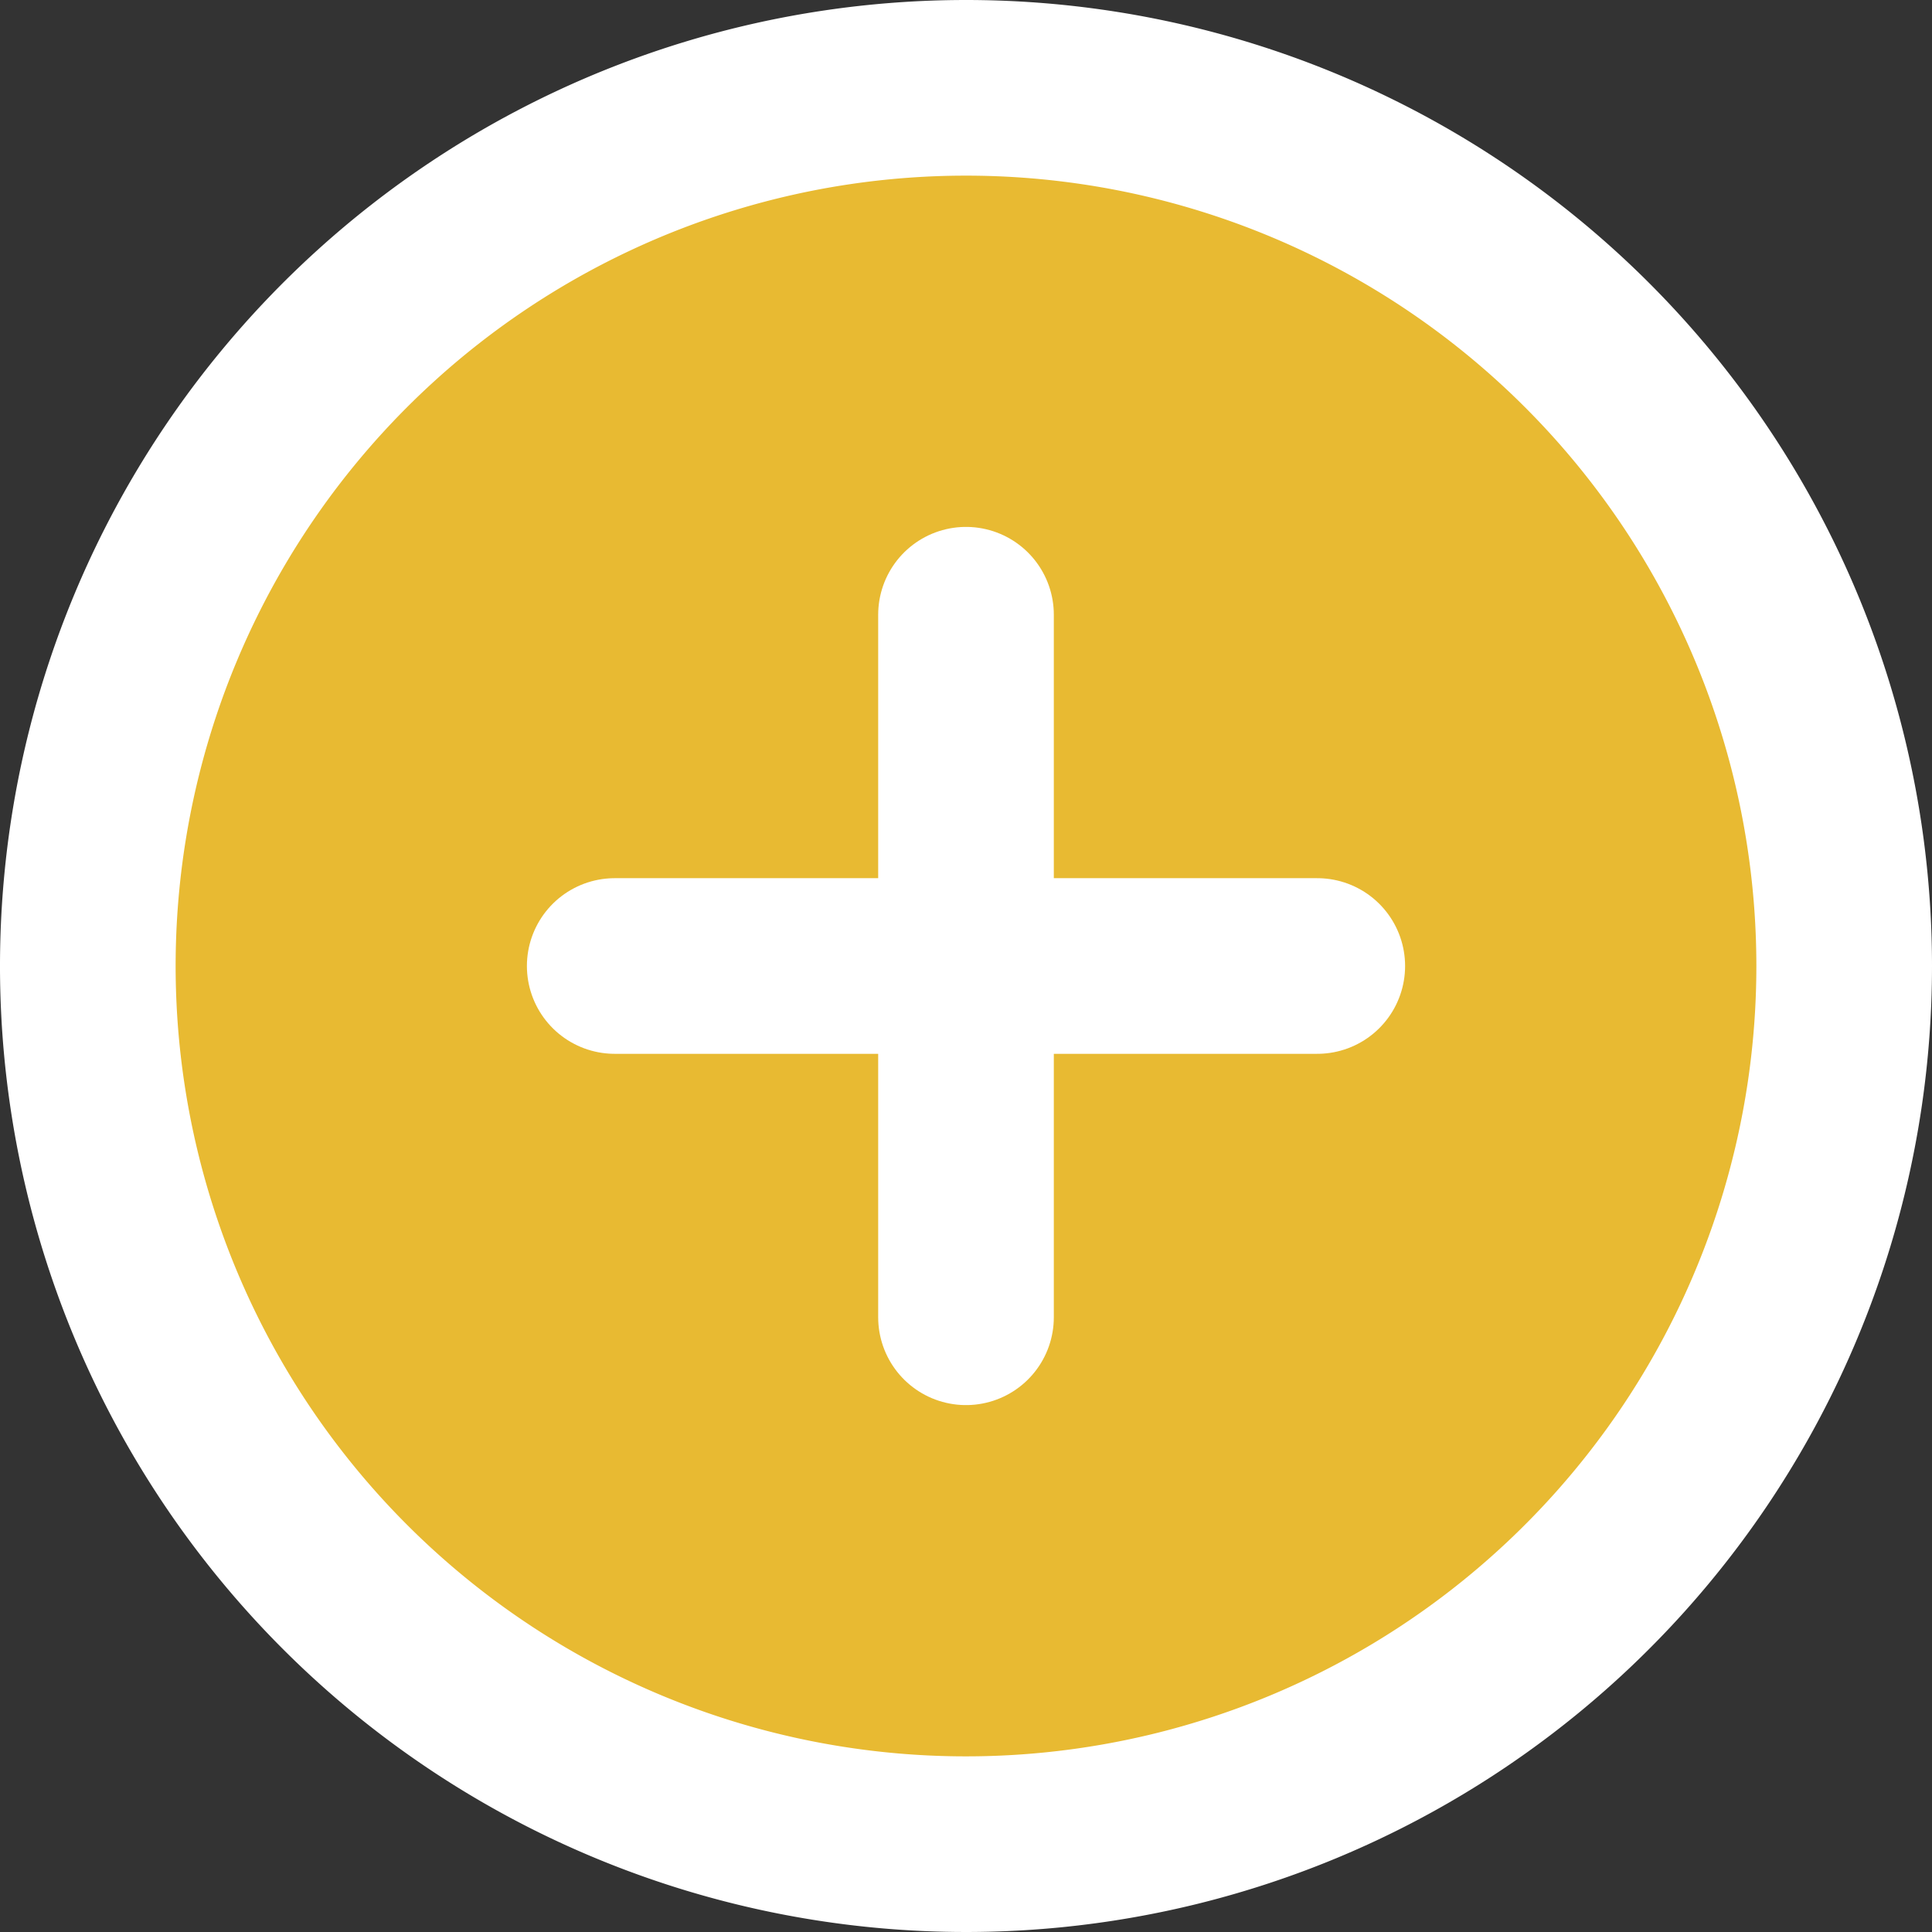
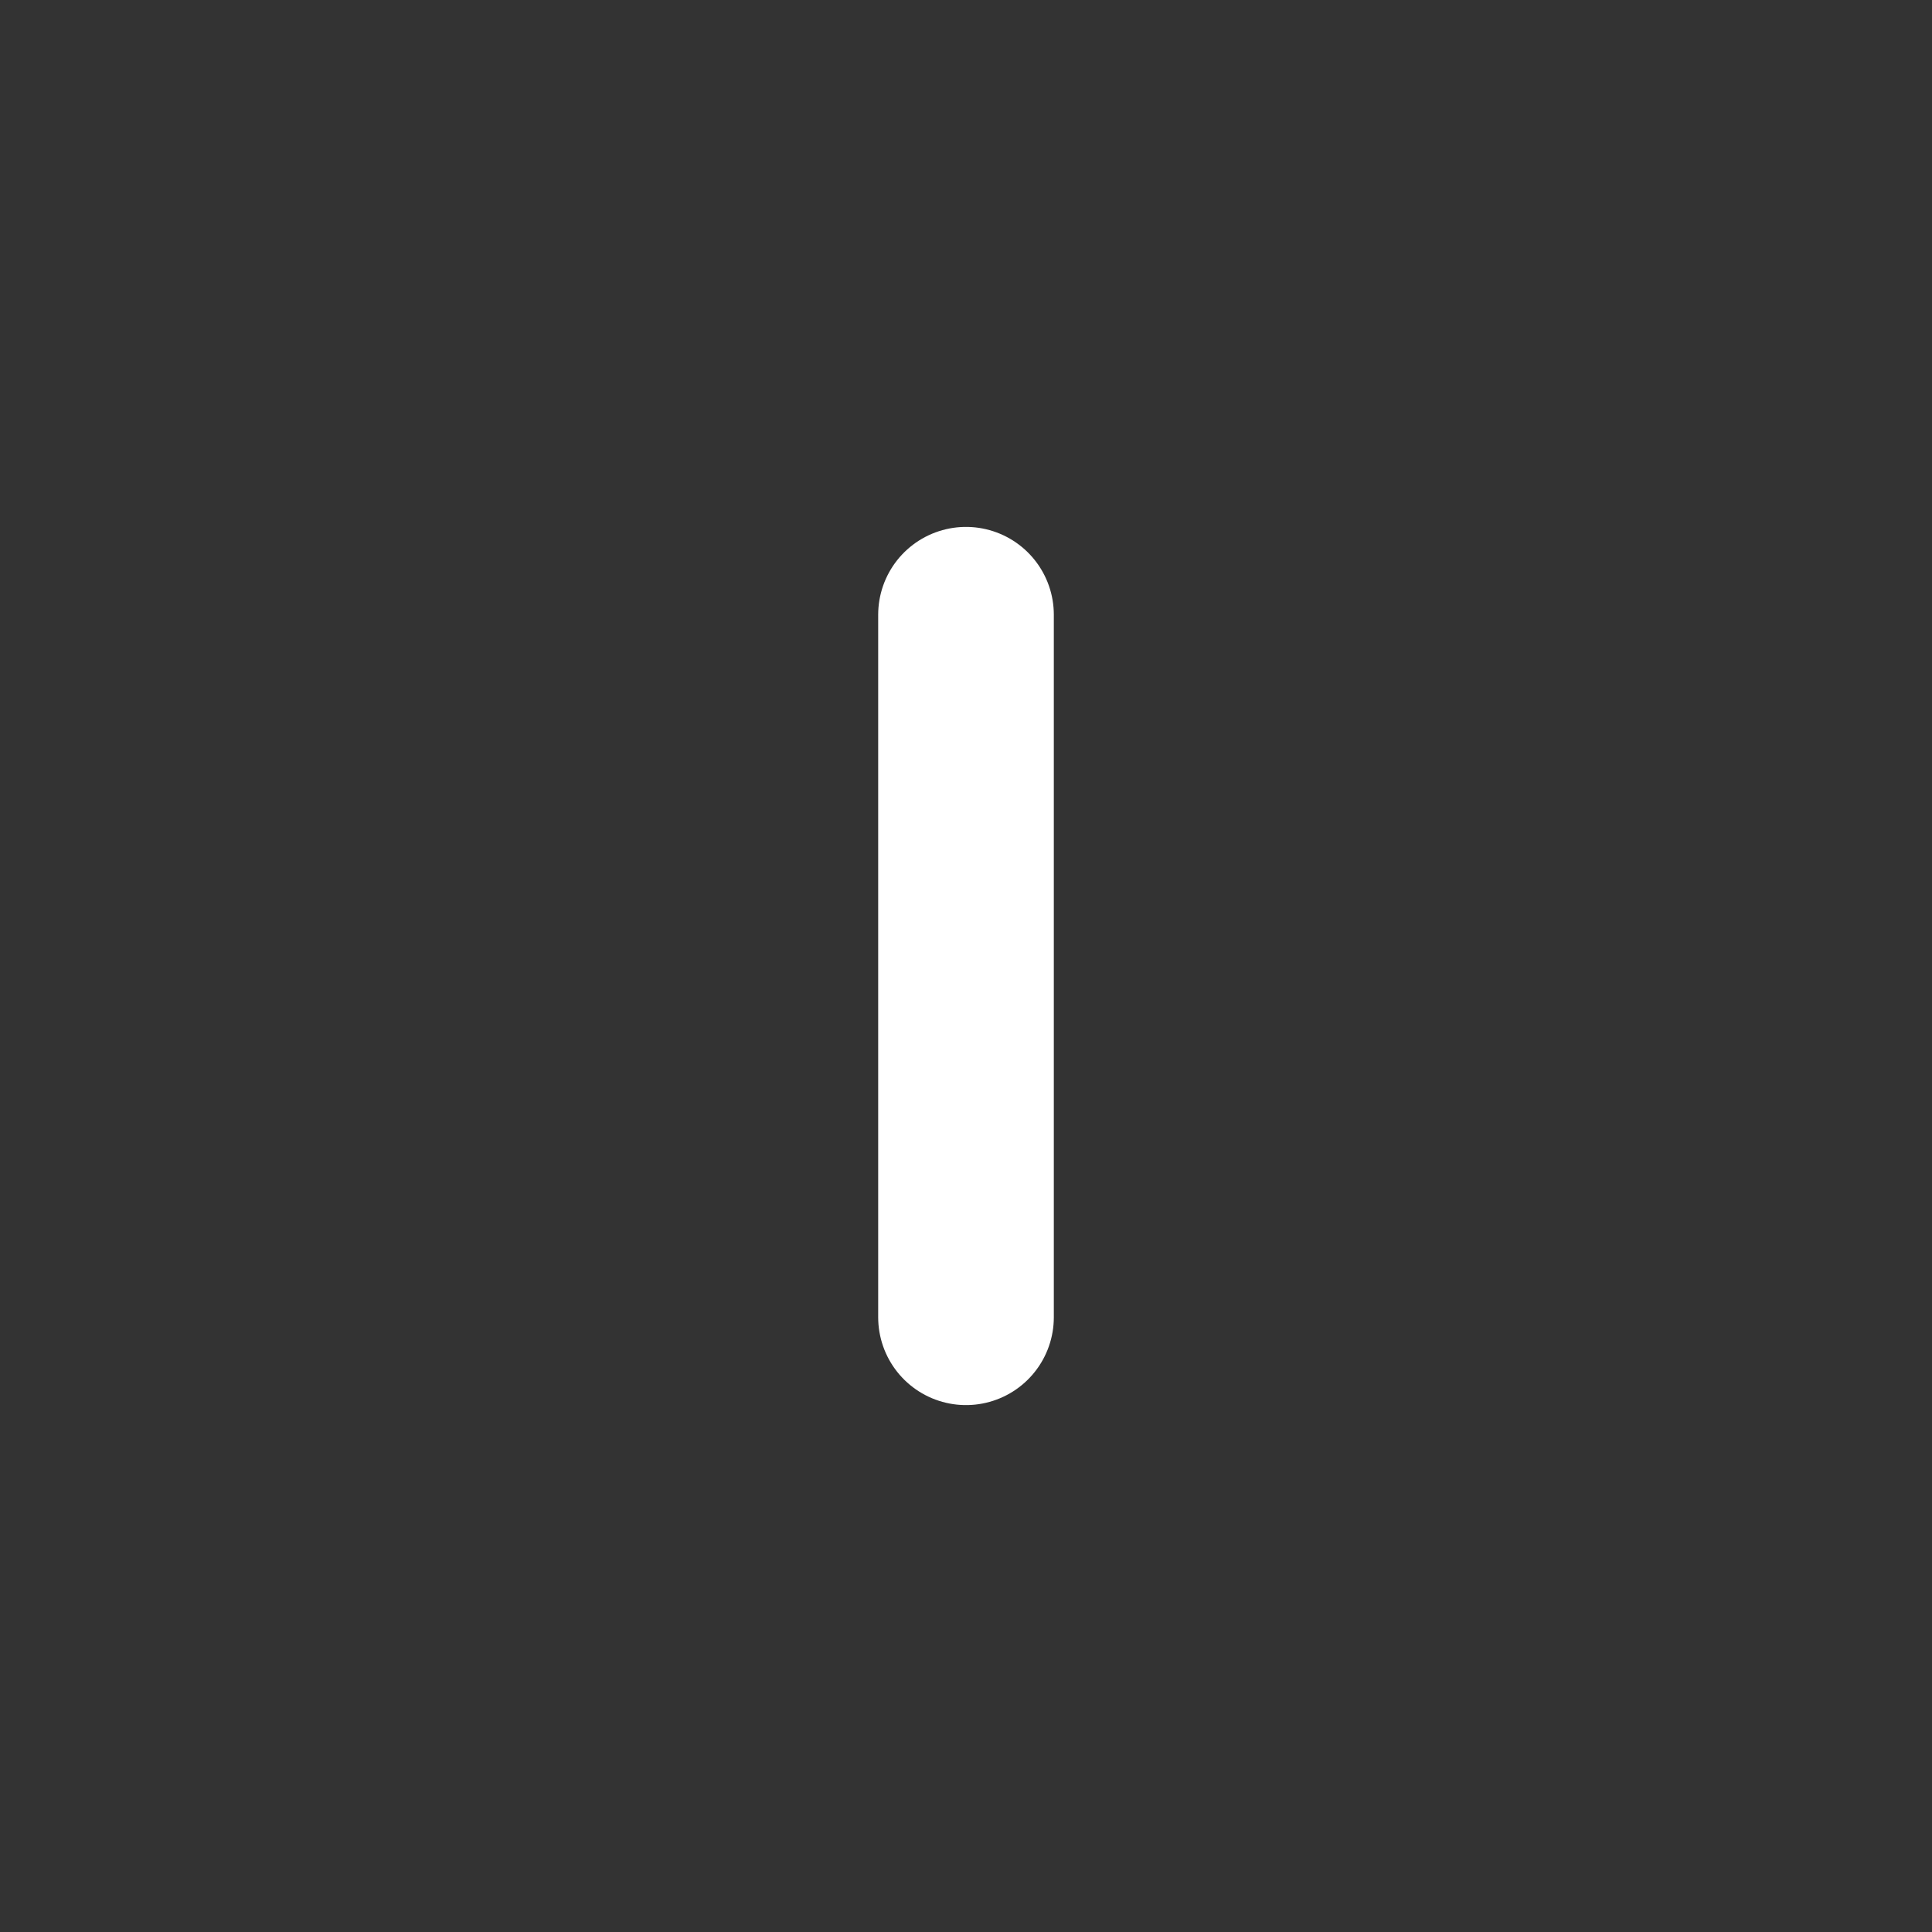
<svg xmlns="http://www.w3.org/2000/svg" class="icon" viewBox="0 0 33 33">
  <rect x="0" y="0" width="33" height="33" fill="#333333" stroke="none" />
  <g id="Icon_feather-plus-circle" data-name="Icon feather-plus-circle" transform="translate(-1.5 -1.5)">
-     <path id="Path_147131" data-name="Path 147131" d="M33,18A15,15,0,1,1,18,3,15,15,0,0,1,33,18Z" fill="#e8ba32" stroke="#fff" stroke-linecap="round" stroke-linejoin="round" stroke-width="3" />
    <path class="icon-plus-vertical" id="Path_147132" data-name="Path 147132" d="M18,12V24" fill="none" stroke="#fff" stroke-linecap="round" stroke-linejoin="round" stroke-width="3" />
-     <path id="Path_147133" data-name="Path 147133" d="M12,18H24" fill="none" stroke="#fff" stroke-linecap="round" stroke-linejoin="round" stroke-width="3" />
  </g>
</svg>